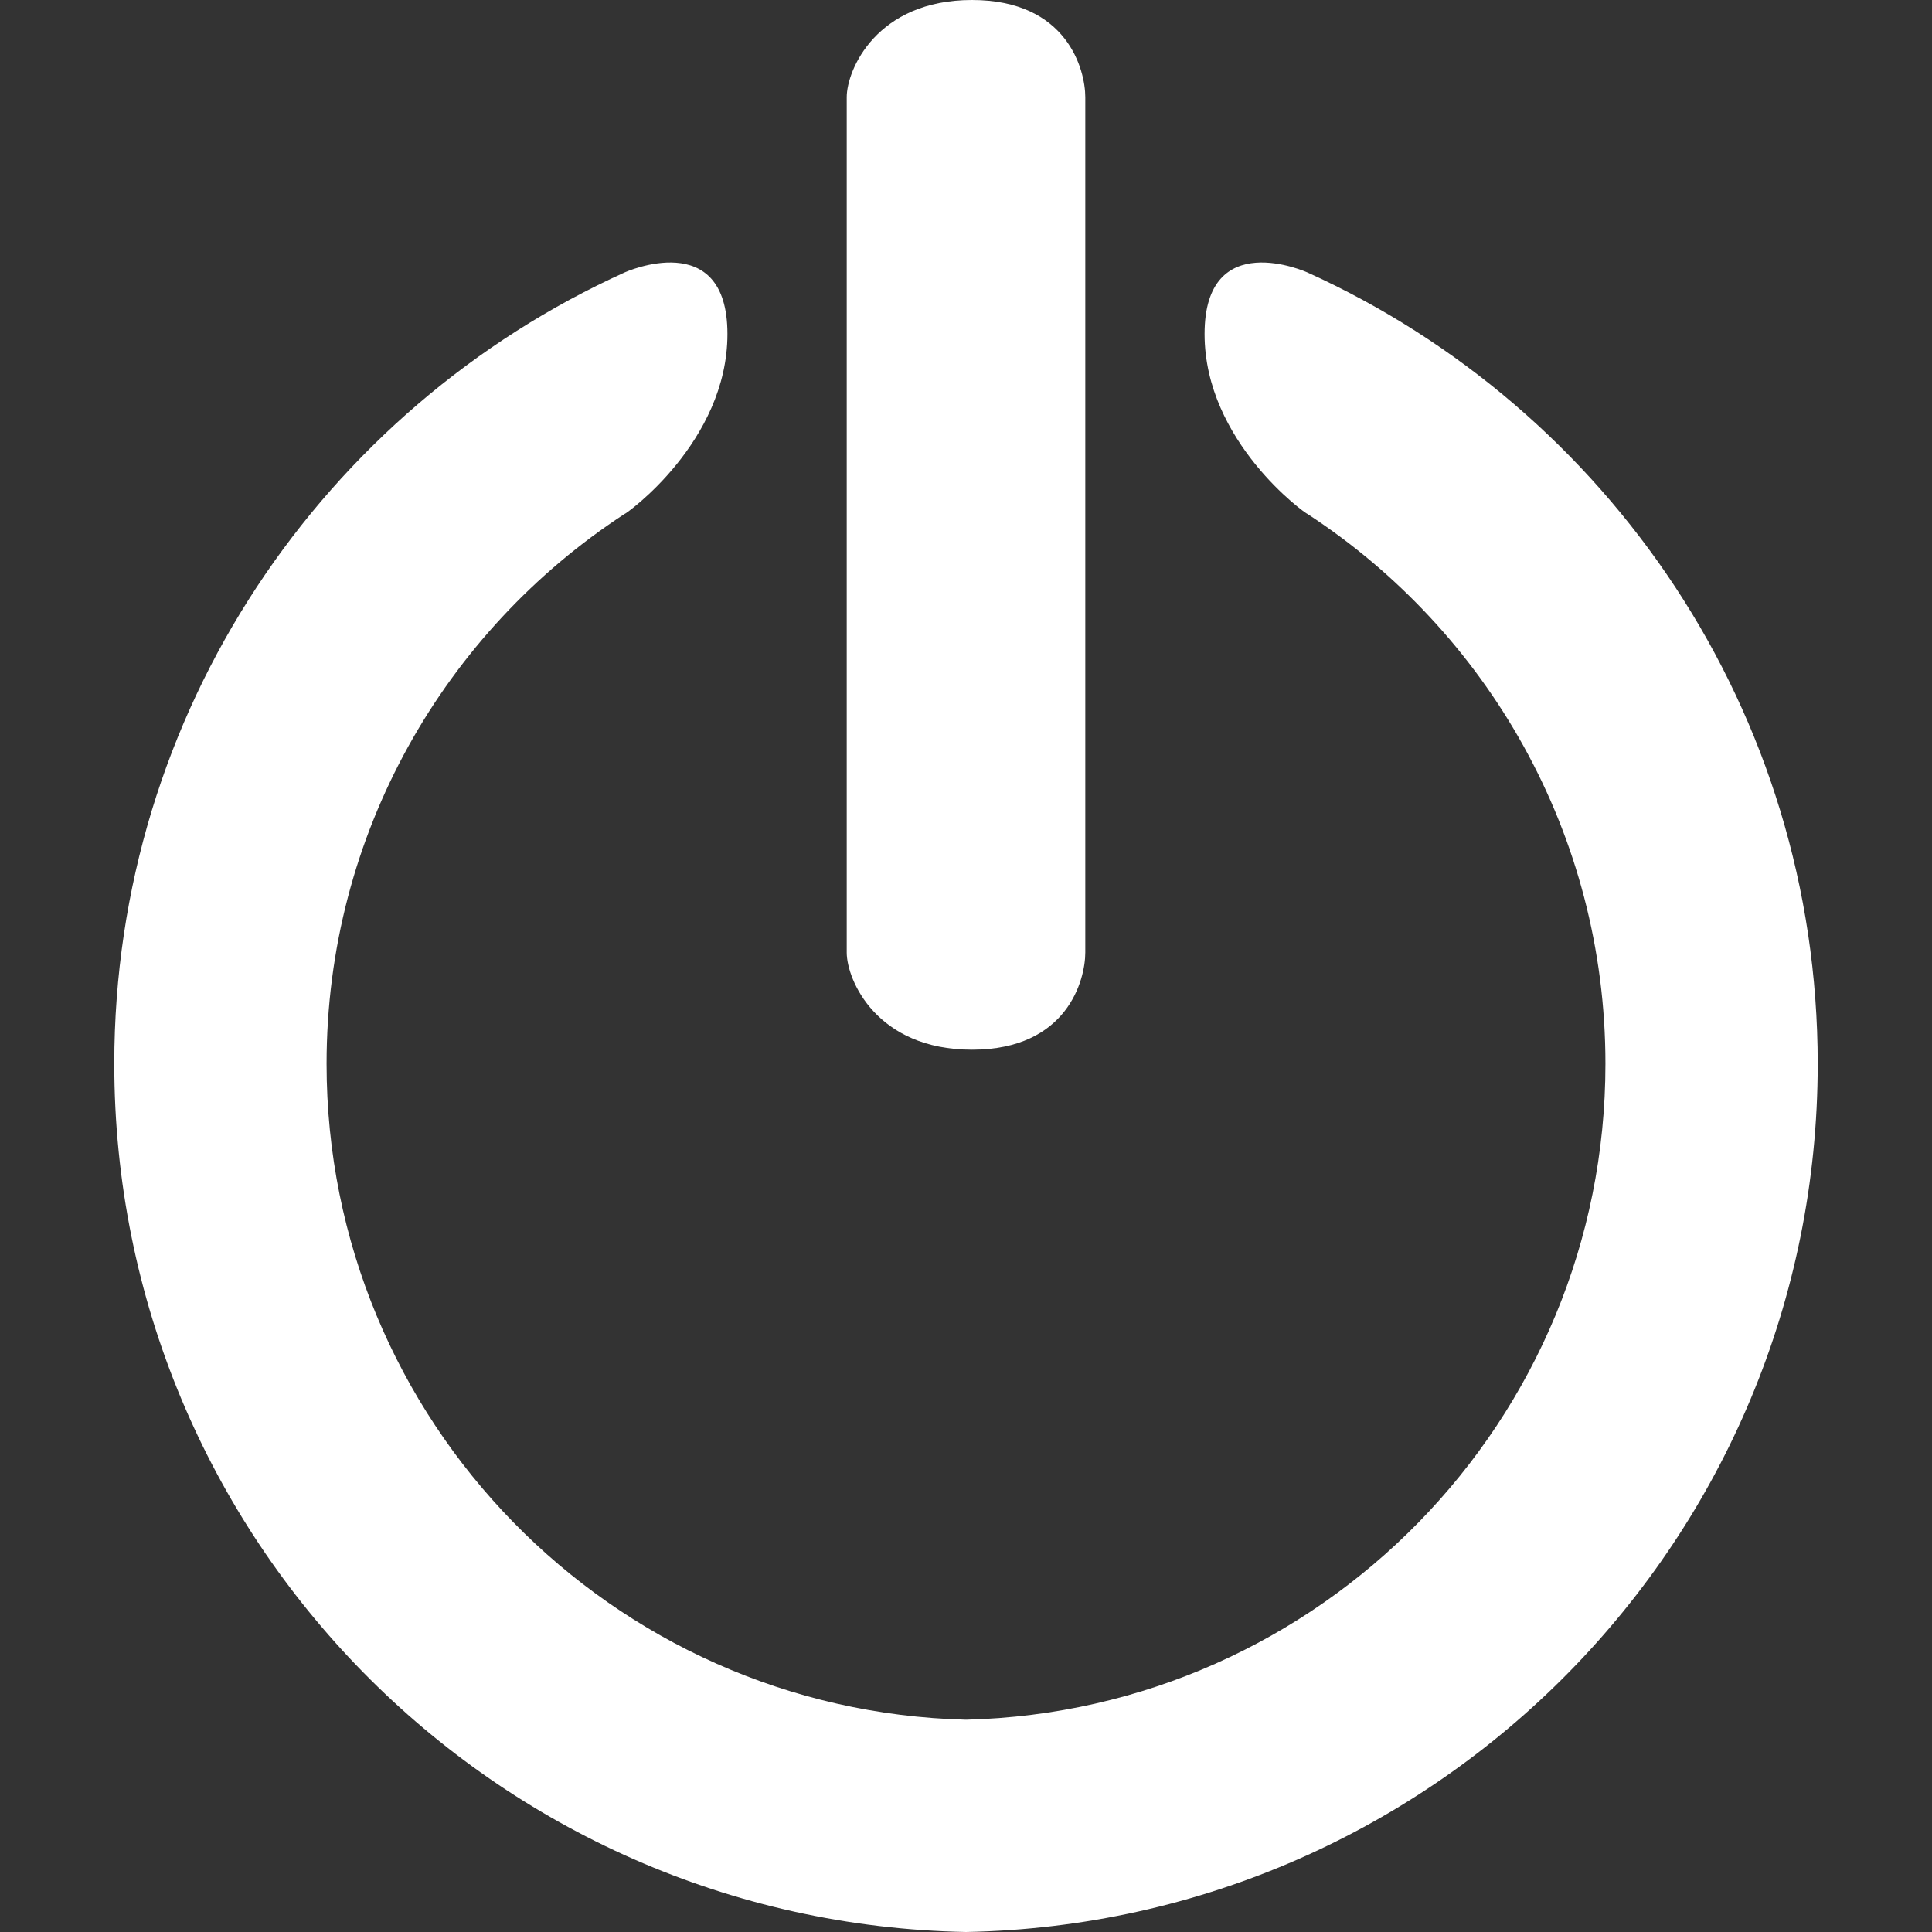
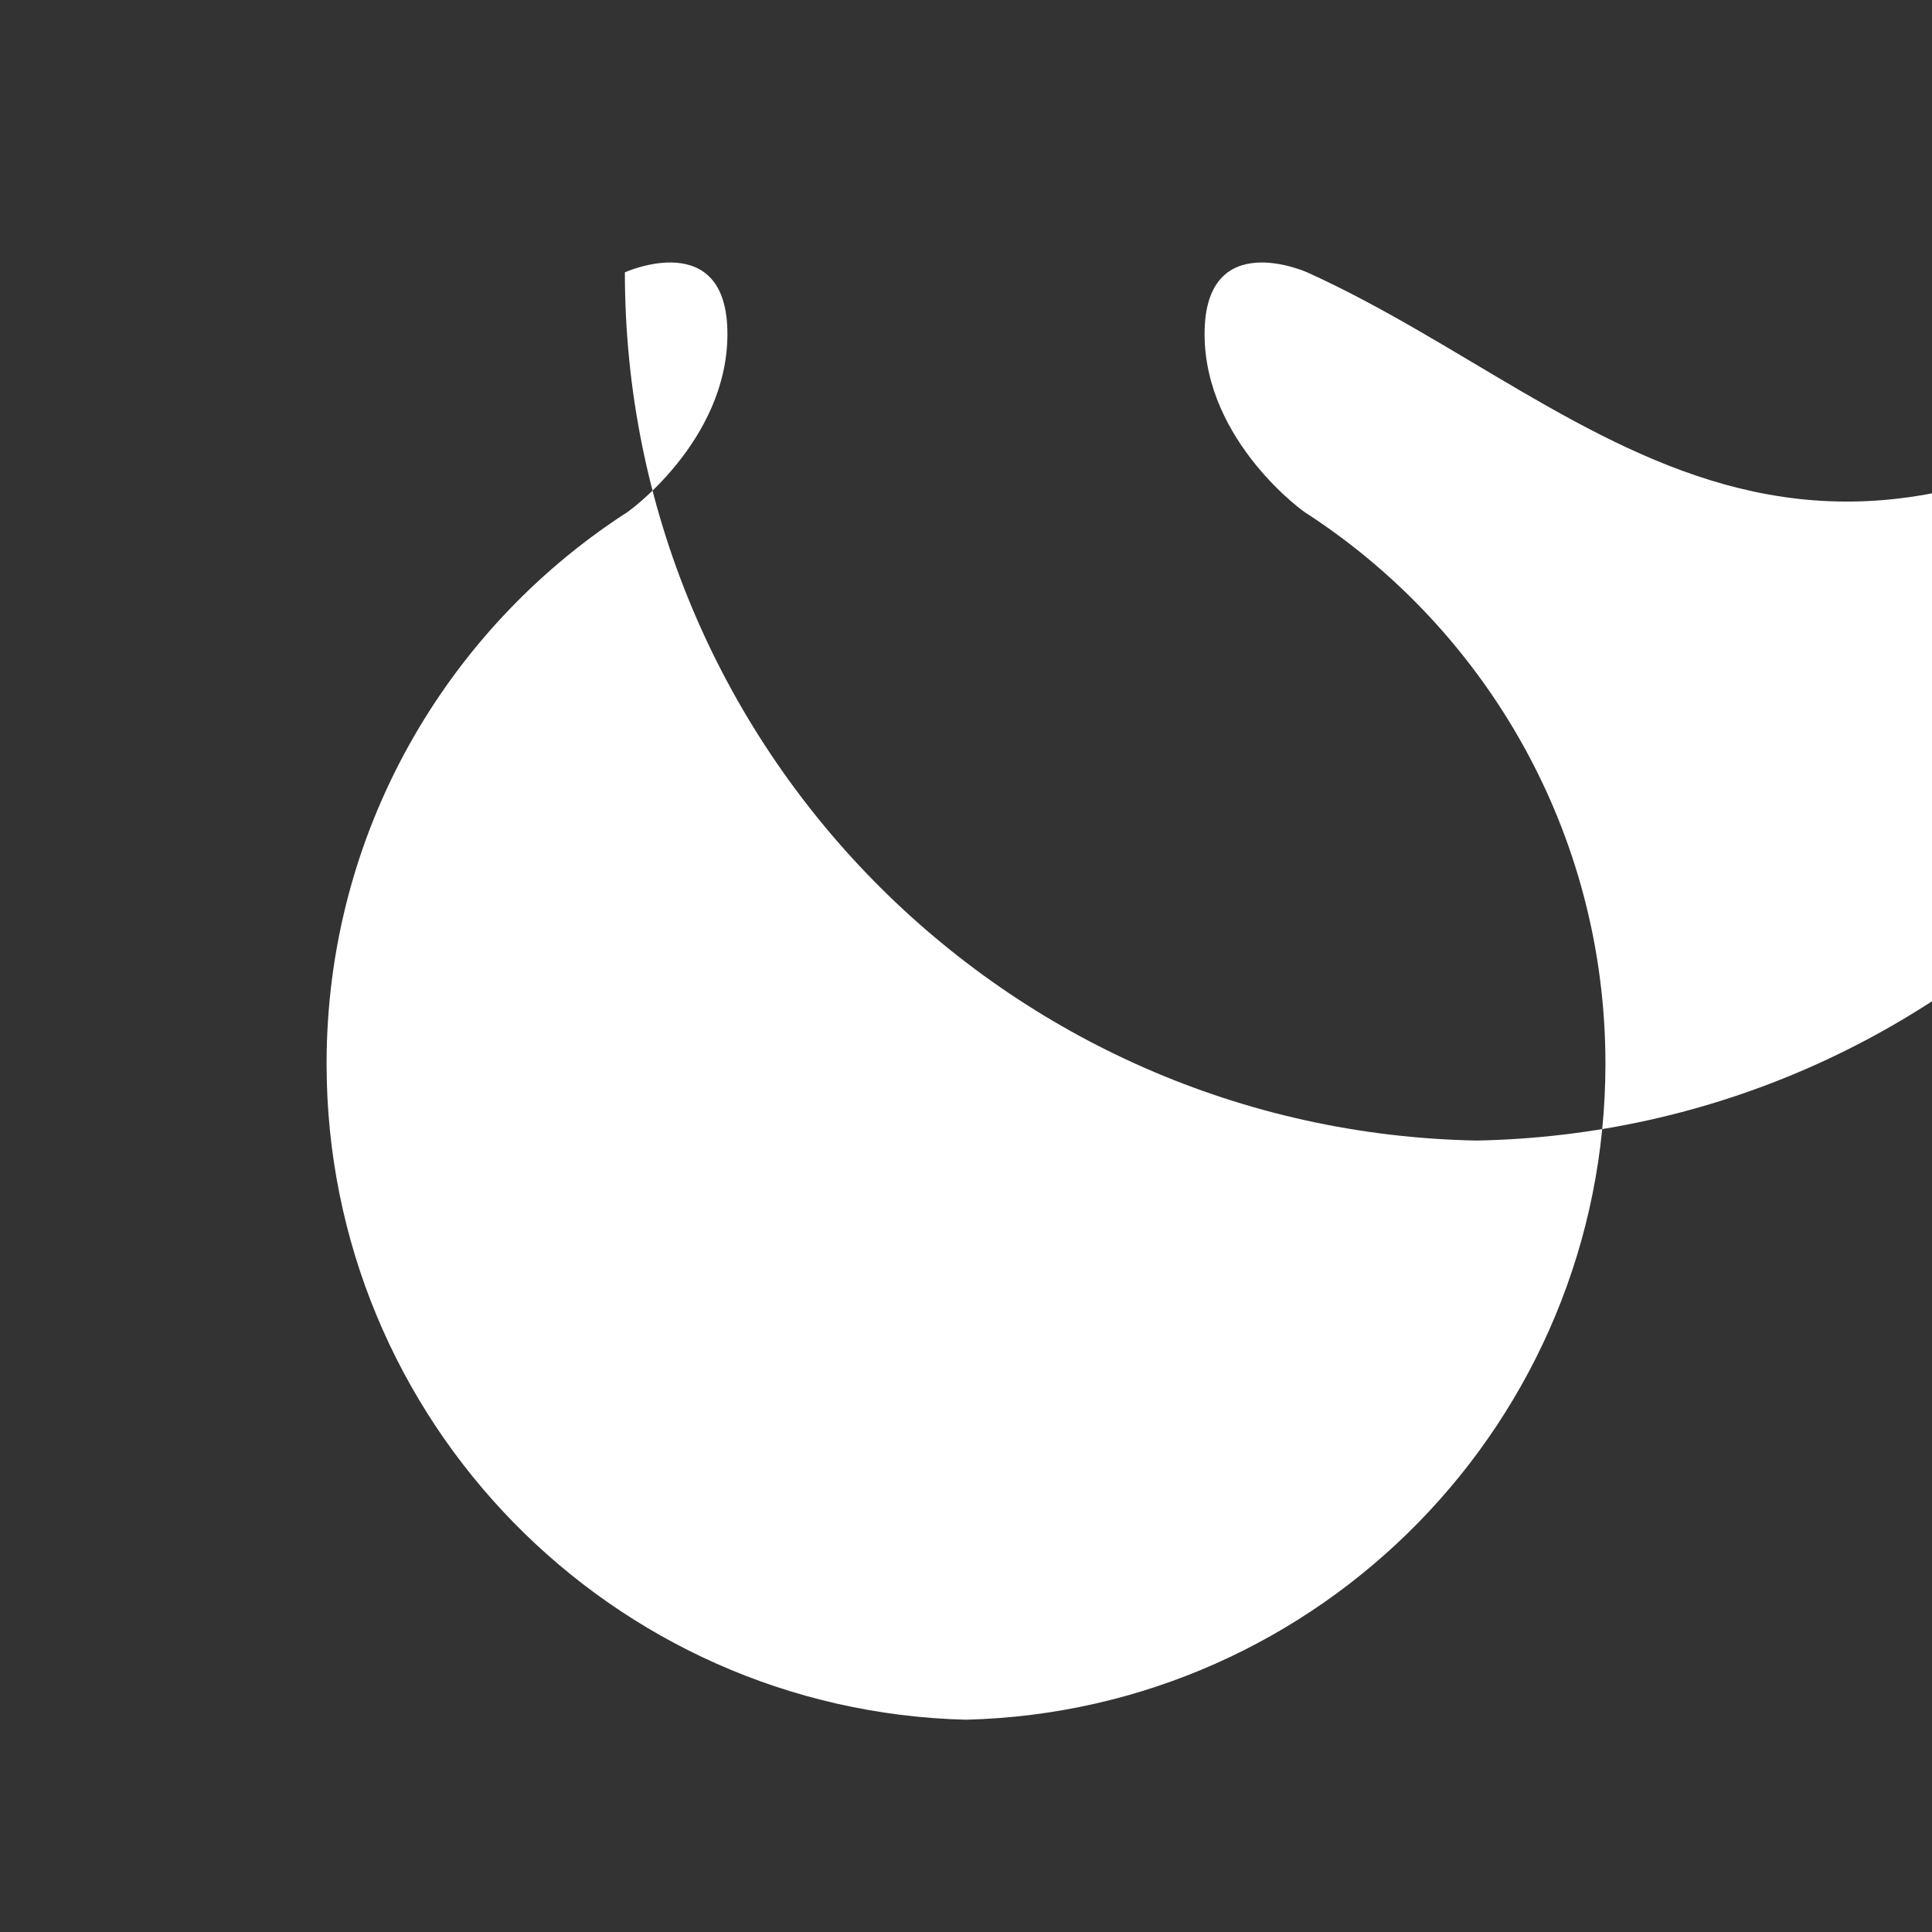
<svg xmlns="http://www.w3.org/2000/svg" version="1.1" id="Capa_1" x="0px" y="0px" viewBox="0 0 529.286 529.286" style="enable-background:new 0 0 529.286 529.286;" xml:space="preserve" width="512px" height="512px">
  <rect x="0" y="0" width="529.286" height="529.286" fill="#333333" stroke="none" />
  <g>
    <g>
      <g>
        <g>
-           <path d="M358.099,74.604c0,0-28.097-12.644-28.097,16.896s27.837,49.363,28.19,49.3c49.147,32.081,81.629,87.559,81.629,150.629     c0,97.746-78.016,177.269-175.177,179.7c-97.161-2.431-175.177-81.954-175.177-179.7c0-63.071,32.483-118.547,81.629-150.629     c0.353,0.063,28.189-19.761,28.189-49.3s-28.097-16.896-28.097-16.896C88.7,111.958,31.31,194.983,31.31,291.429     c0,129.865,104.053,235.413,233.334,237.857c129.281-2.445,233.332-107.992,233.332-237.857     C497.977,194.983,440.587,111.958,358.099,74.604z" data-original="#000000" class="active-path" data-old_color="#000000" fill="#FFFFFF" />
-           <path d="M266.278,0c-26.143,0-34.312,19.141-34.312,26.627v117.159v117.159c0,7.487,8.17,26.627,34.312,26.627     c26.143,0,31.045-19.141,31.045-26.627V143.786V26.627C297.322,19.14,292.421,0,266.278,0z" data-original="#000000" class="active-path" data-old_color="#000000" fill="#FFFFFF" />
+           <path d="M358.099,74.604c0,0-28.097-12.644-28.097,16.896s27.837,49.363,28.19,49.3c49.147,32.081,81.629,87.559,81.629,150.629     c0,97.746-78.016,177.269-175.177,179.7c-97.161-2.431-175.177-81.954-175.177-179.7c0-63.071,32.483-118.547,81.629-150.629     c0.353,0.063,28.189-19.761,28.189-49.3s-28.097-16.896-28.097-16.896c0,129.865,104.053,235.413,233.334,237.857c129.281-2.445,233.332-107.992,233.332-237.857     C497.977,194.983,440.587,111.958,358.099,74.604z" data-original="#000000" class="active-path" data-old_color="#000000" fill="#FFFFFF" />
        </g>
      </g>
      <g>
	</g>
      <g>
	</g>
      <g>
	</g>
      <g>
	</g>
      <g>
	</g>
      <g>
	</g>
      <g>
	</g>
      <g>
	</g>
      <g>
	</g>
      <g>
	</g>
      <g>
	</g>
      <g>
	</g>
      <g>
	</g>
      <g>
	</g>
      <g>
	</g>
    </g>
  </g>
</svg>